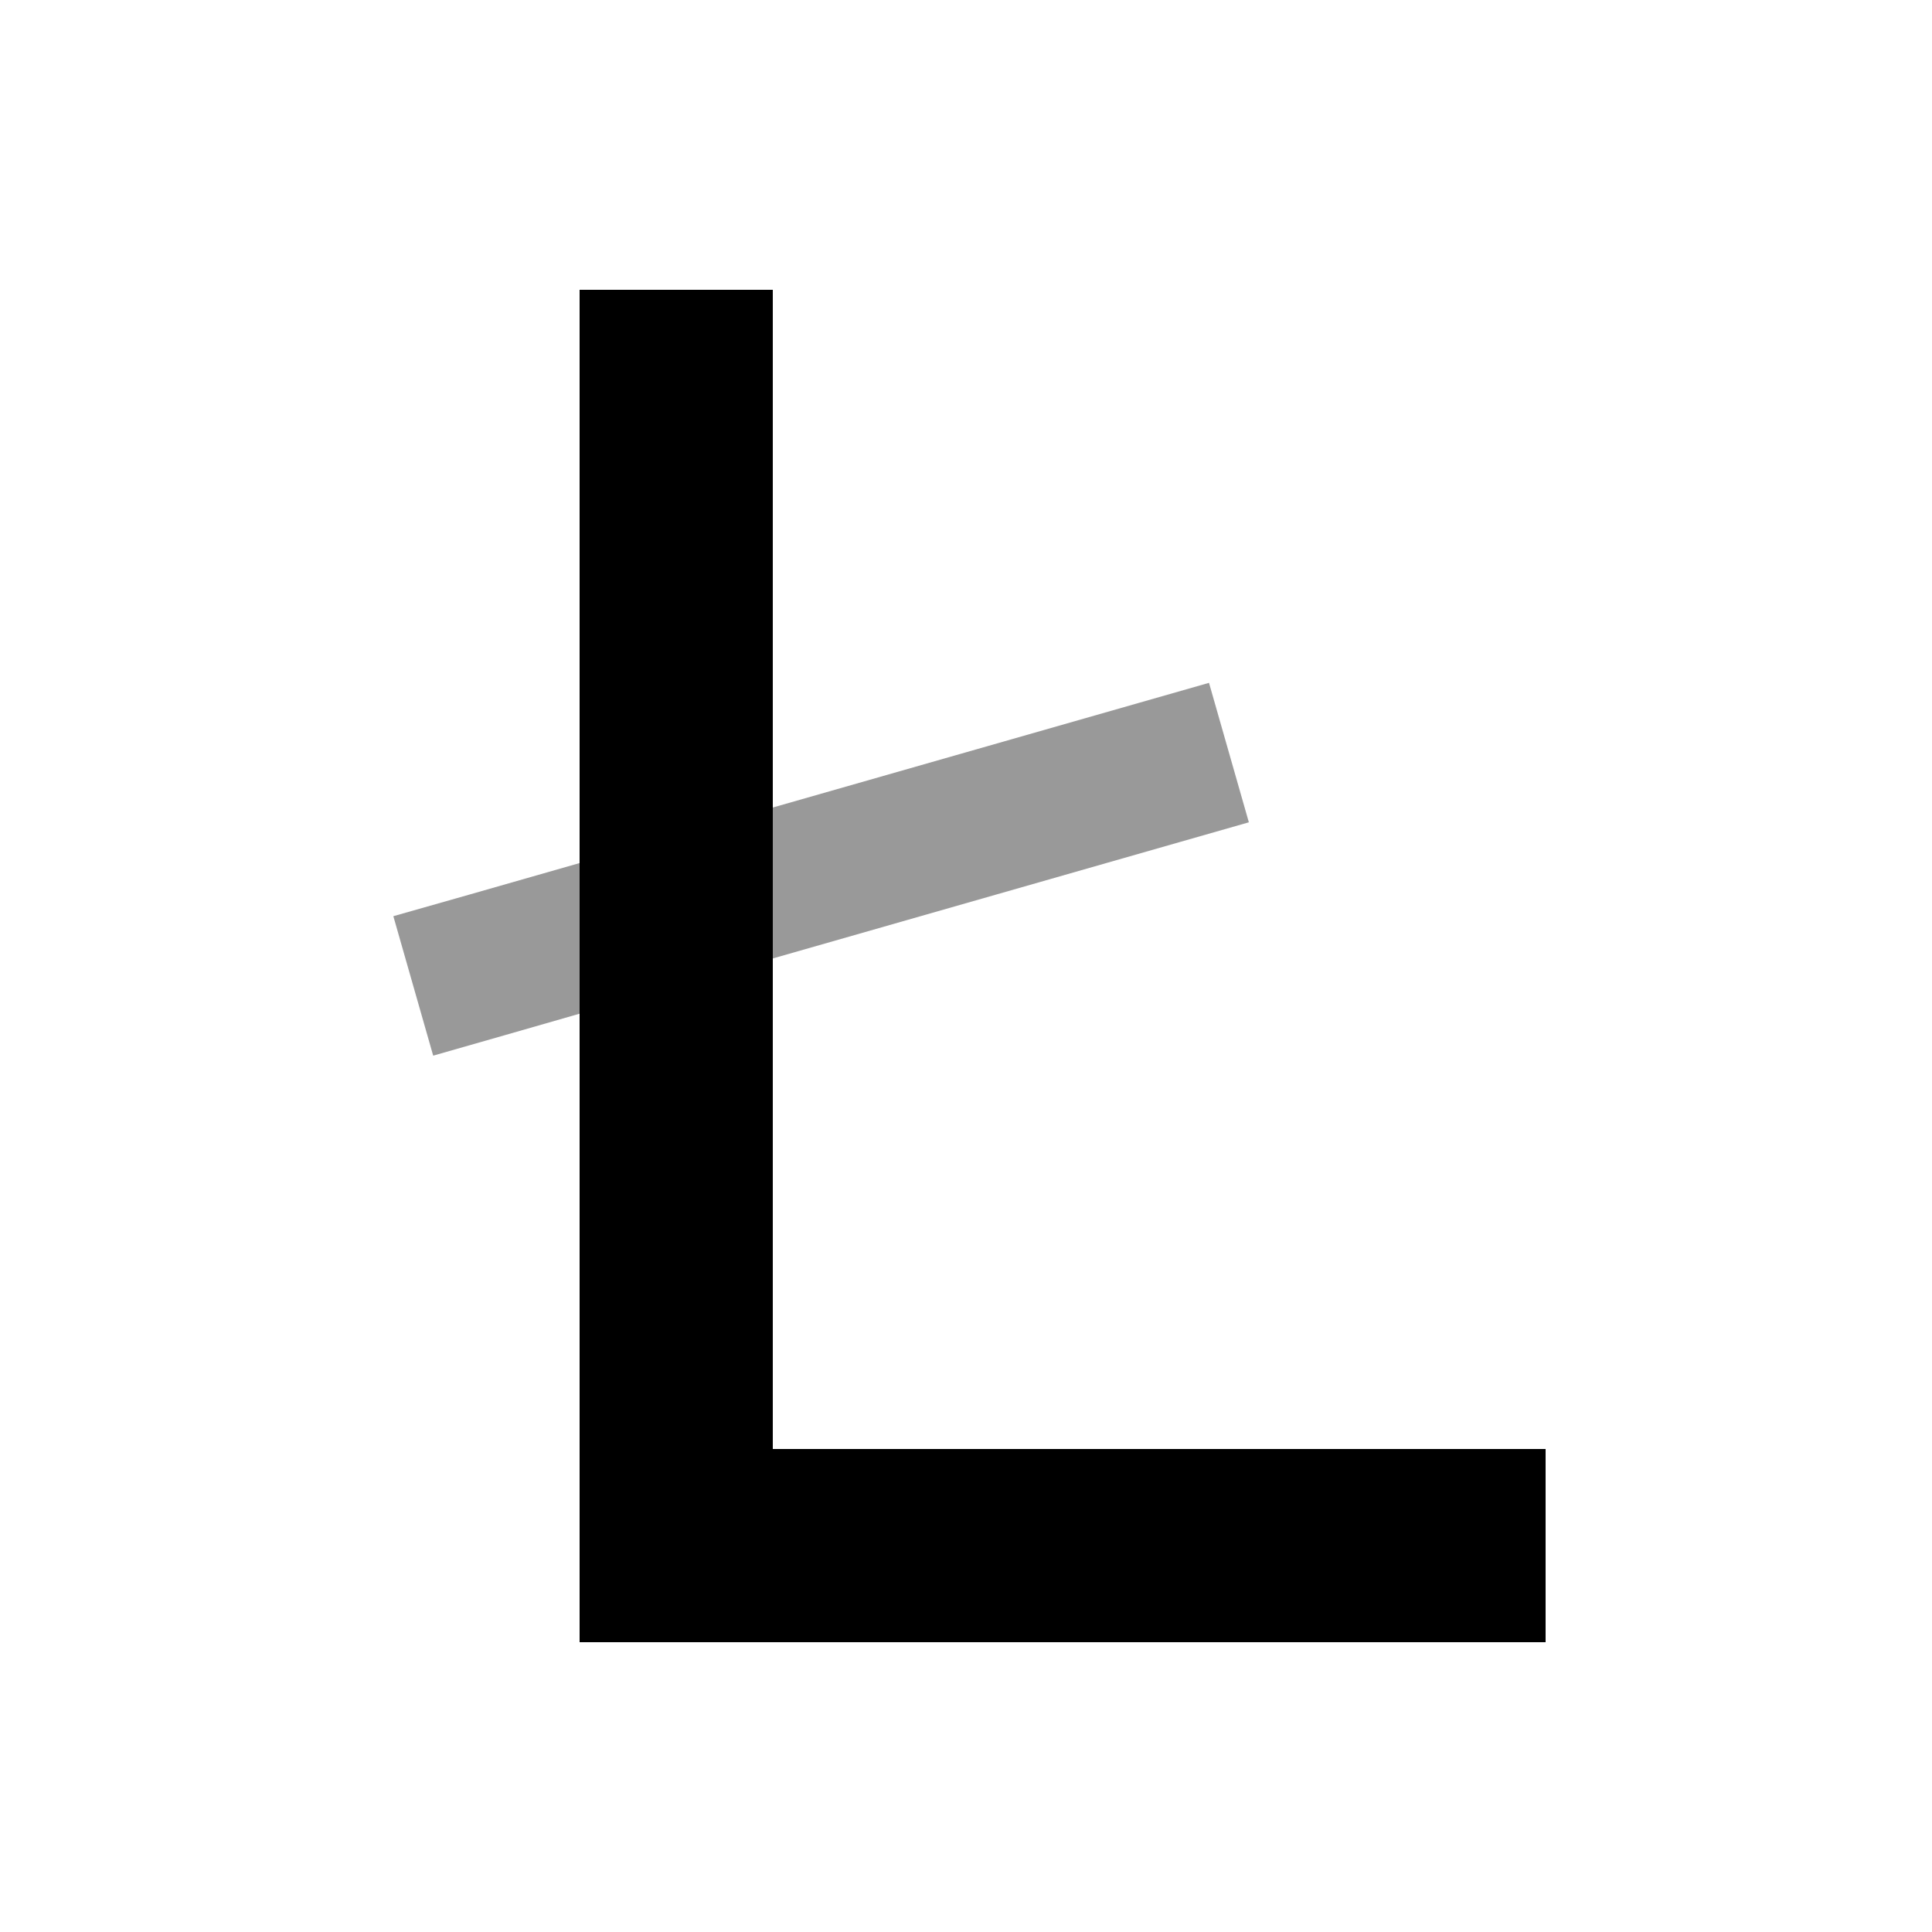
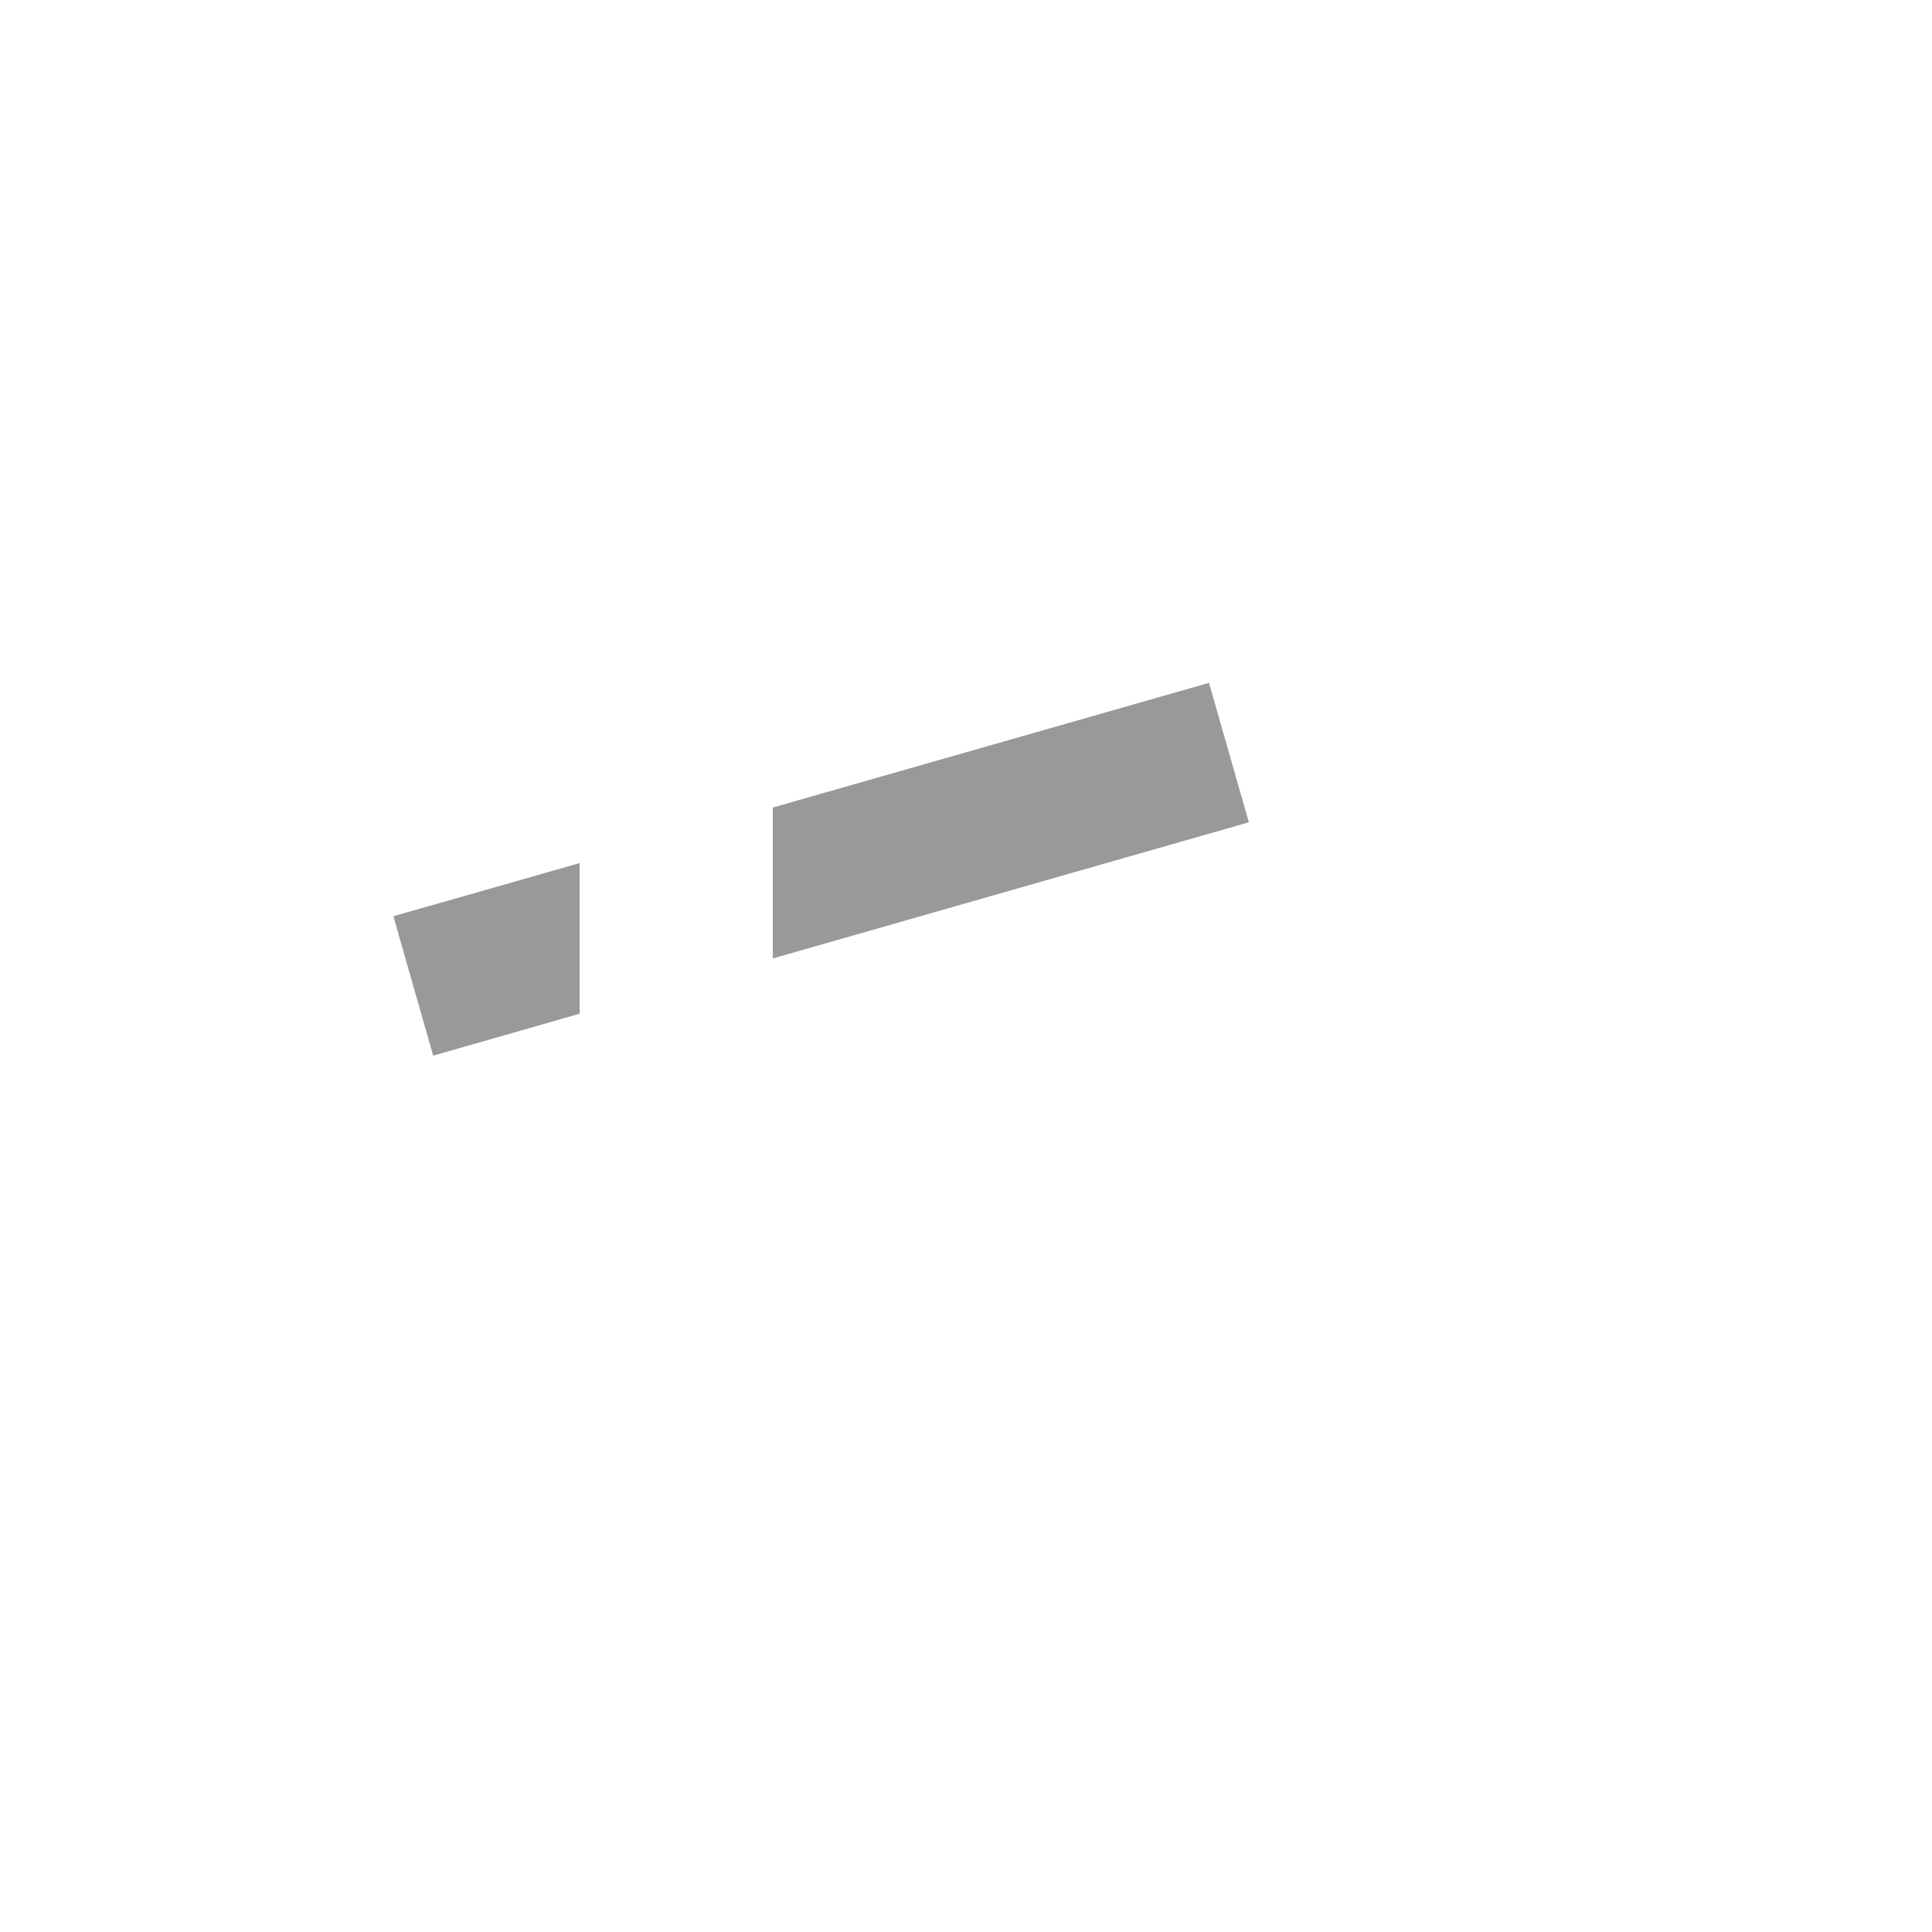
<svg xmlns="http://www.w3.org/2000/svg" viewBox="0 0 640 640">
  <path opacity=".4" fill="currentColor" d="M130.3 303.5L143.5 349.7C158.5 345.4 174.7 340.8 192 335.8C192 319.2 192 302.5 192 285.9C163.7 294 143.1 299.9 130.3 303.5zM256 267.6L256 317.5L390.6 279L413.7 272.4L400.5 226.2L377.4 232.8L256 267.5z" />
-   <path fill="currentColor" d="M256 96L256 480L512 480L512 544L192 544L192 96L256 96z" />
</svg>